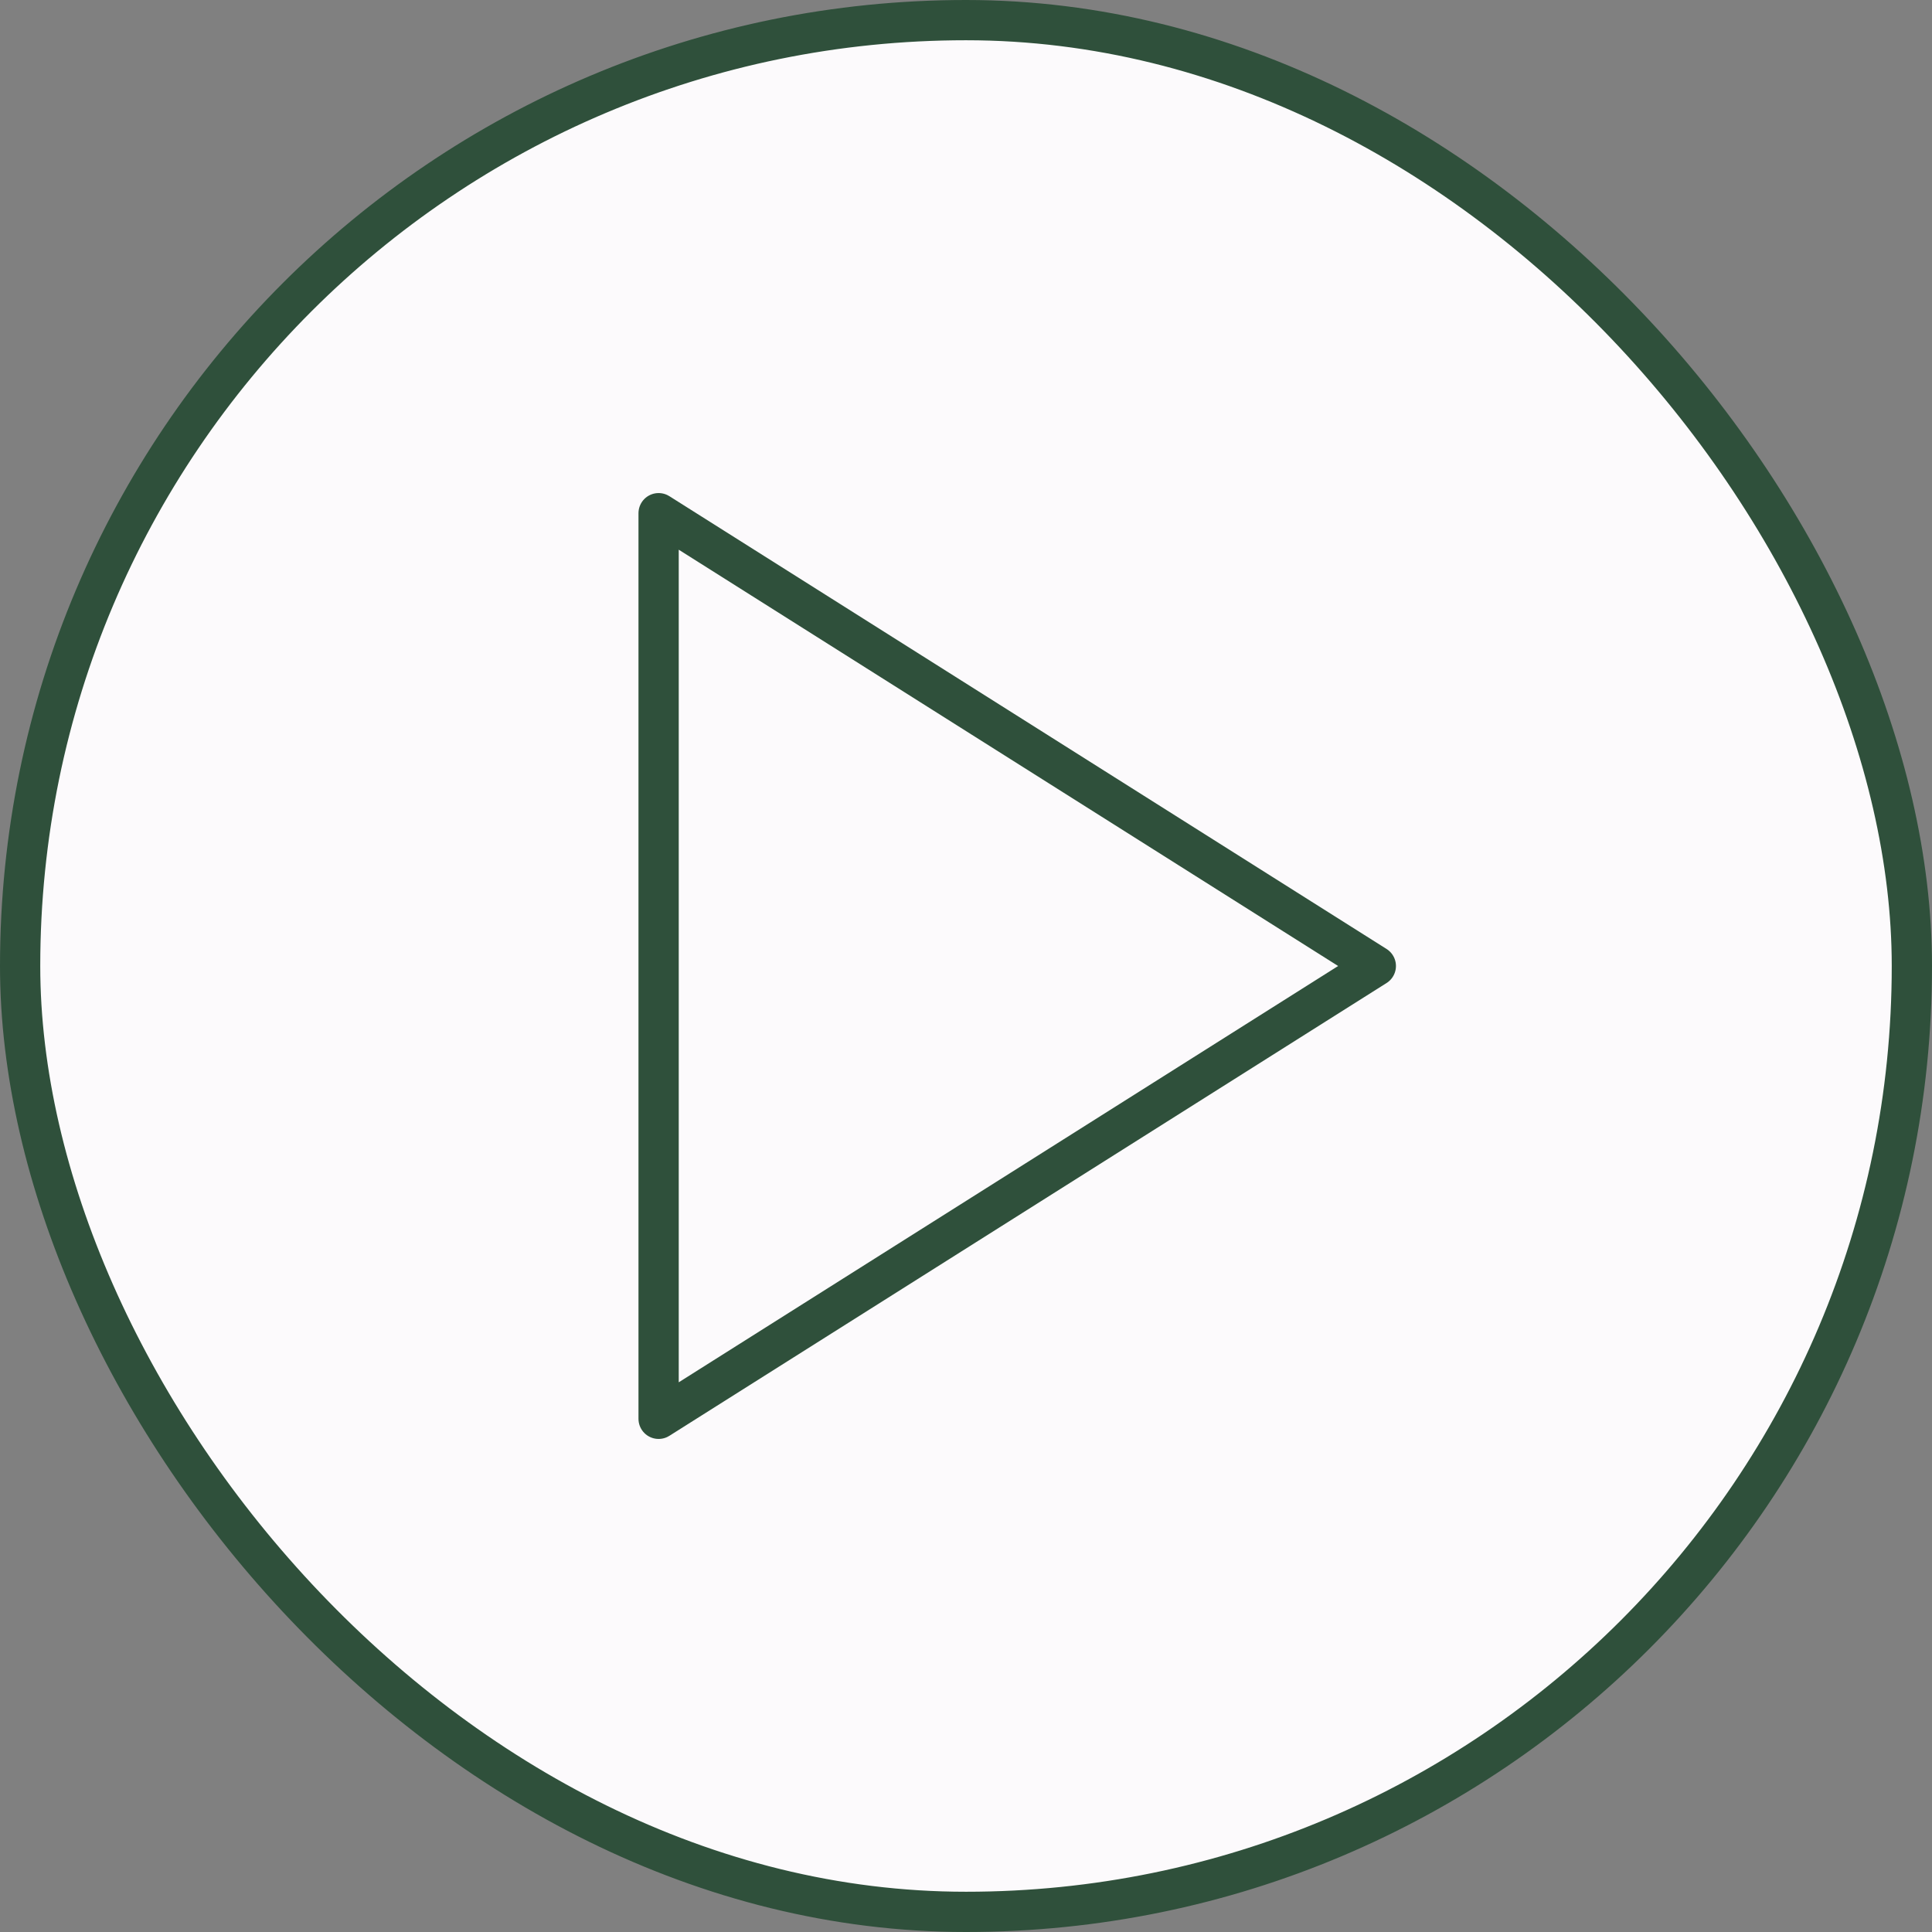
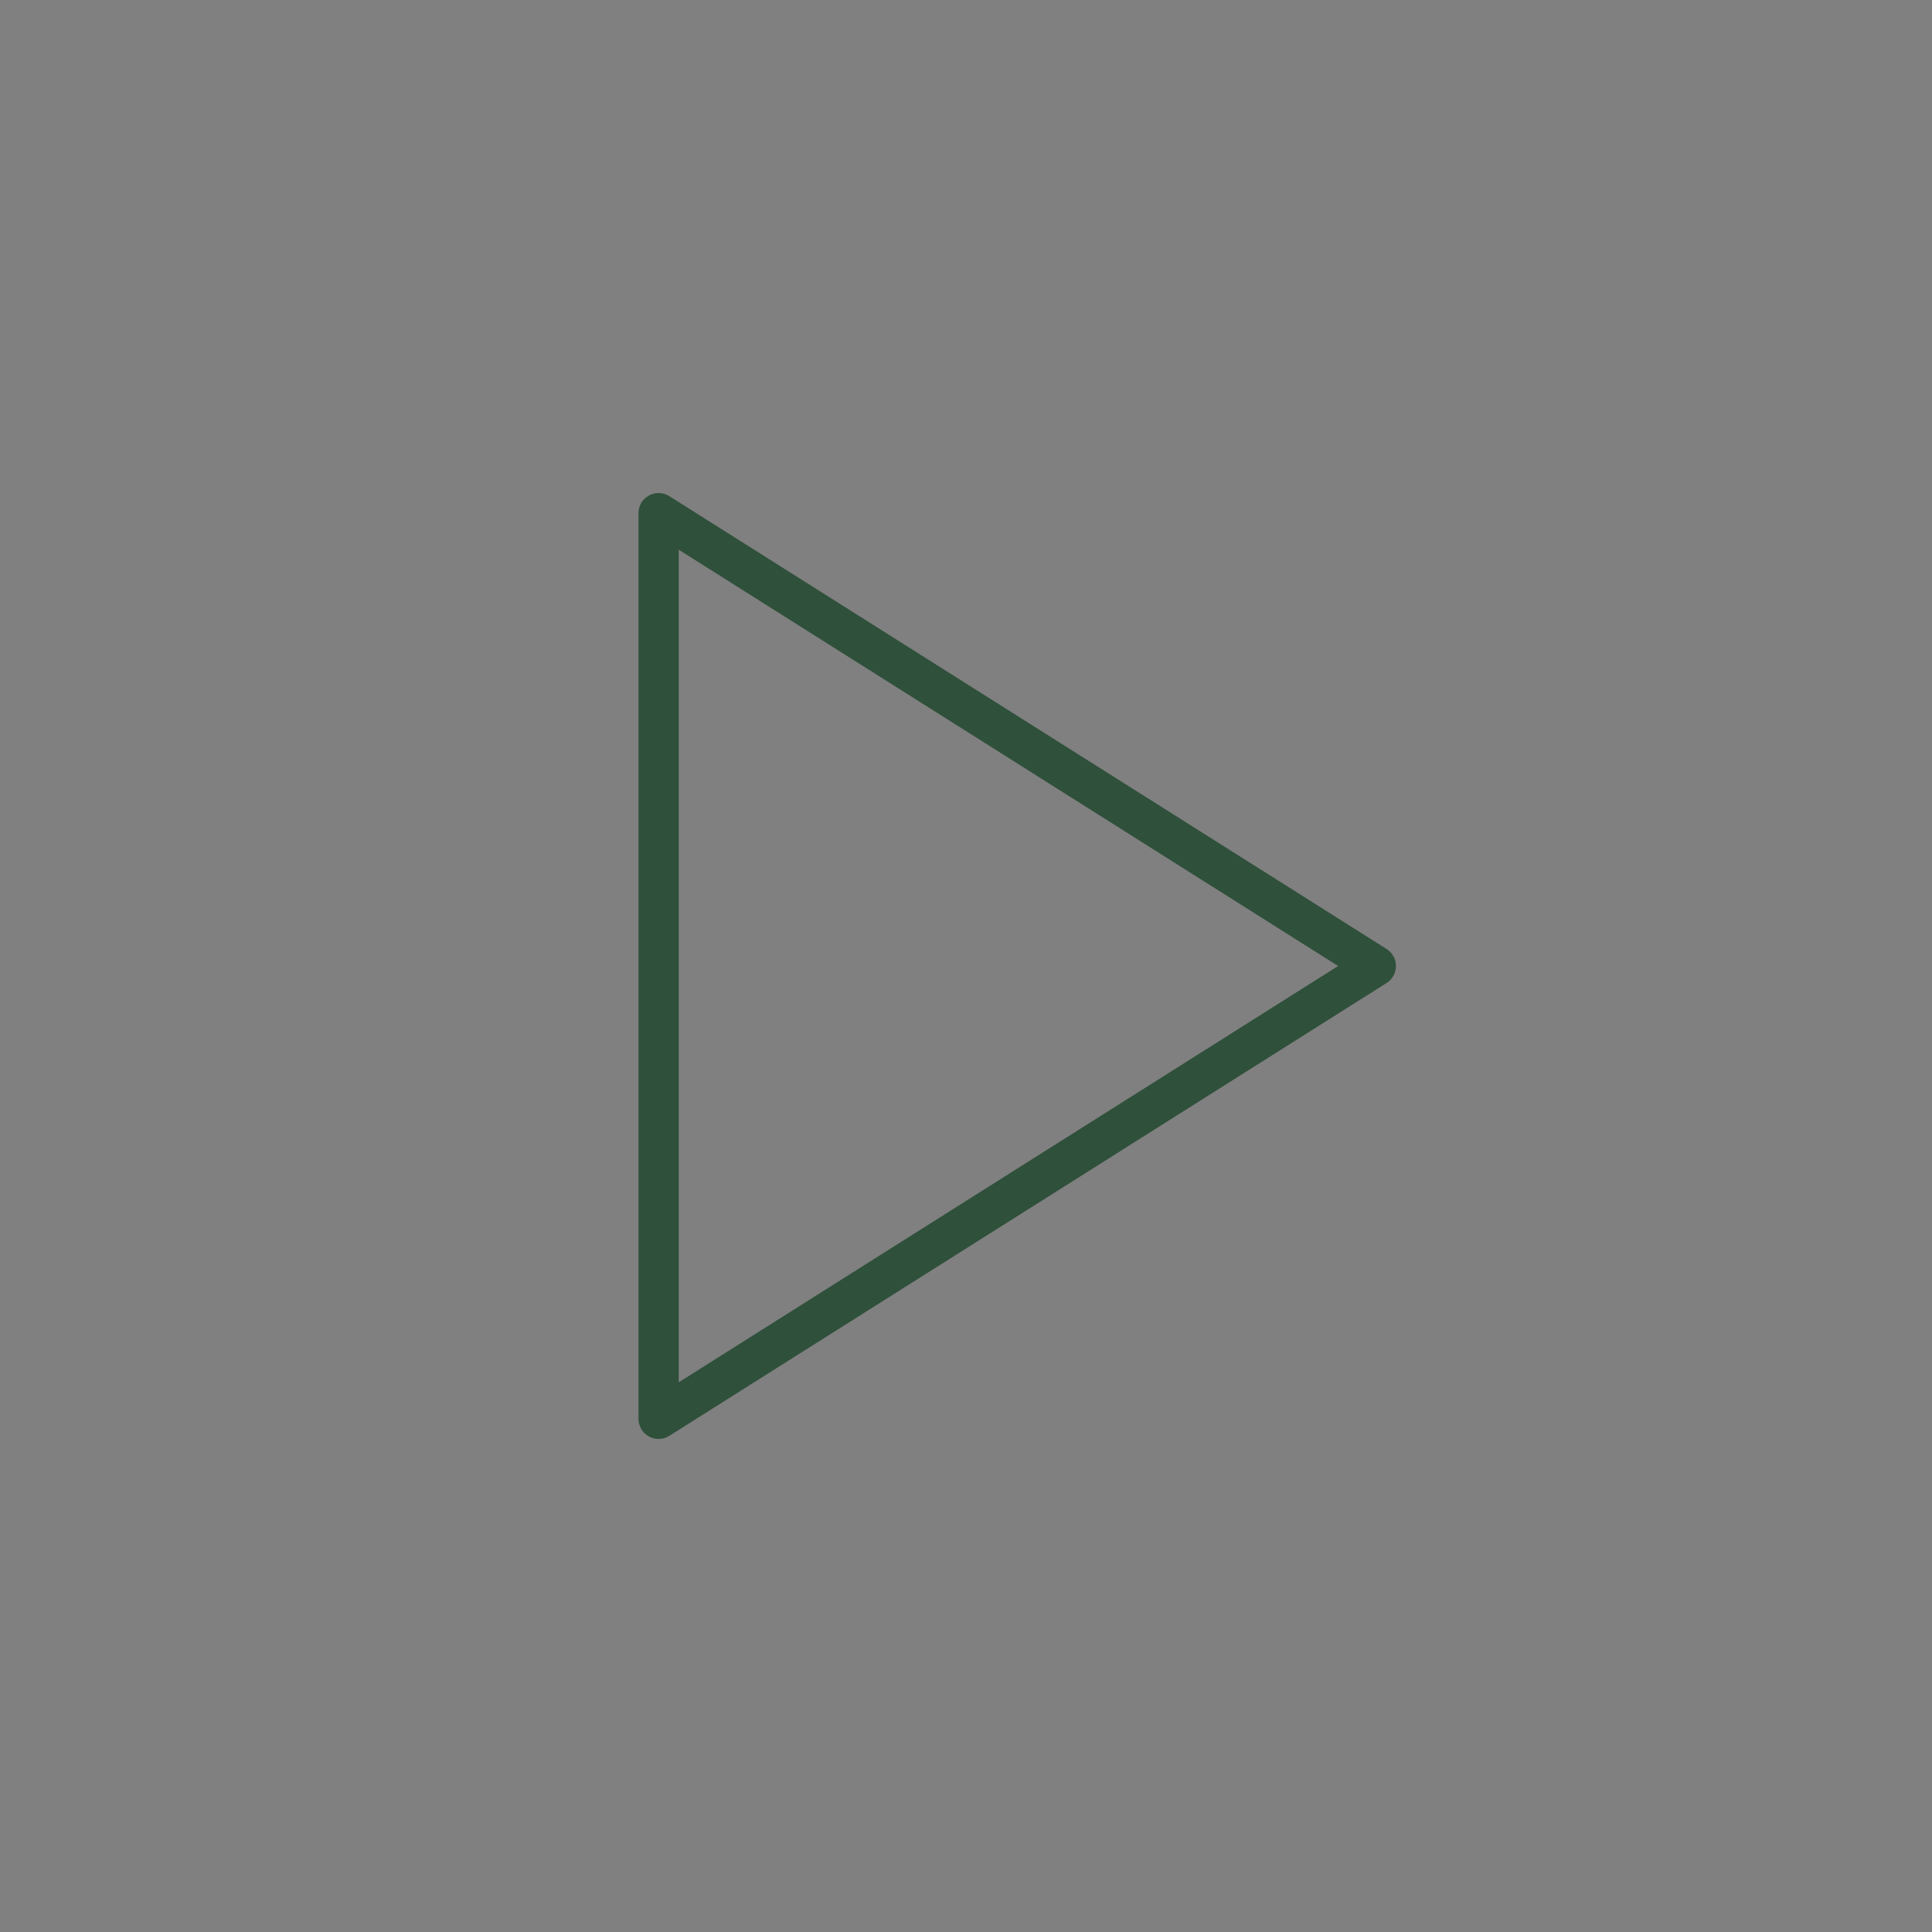
<svg xmlns="http://www.w3.org/2000/svg" width="48" height="48" viewBox="0 0 48 48" fill="none">
  <rect x="0" y="0" width="48" height="48" fill="#808080" stroke="none" />
-   <rect x="0.5" y="0.5" width="47" height="47" rx="23.5" fill="#FCFAFC" />
-   <rect x="0.5" y="0.5" width="47" height="47" rx="23.5" stroke="#2F503B" />
-   <path d="M16.363 12.75L34.182 24L16.363 35.25V12.75Z" stroke="#2F503B" stroke-linecap="round" stroke-linejoin="round" />
+   <path d="M16.363 12.75L34.182 24L16.363 35.25V12.75" stroke="#2F503B" stroke-linecap="round" stroke-linejoin="round" />
</svg>